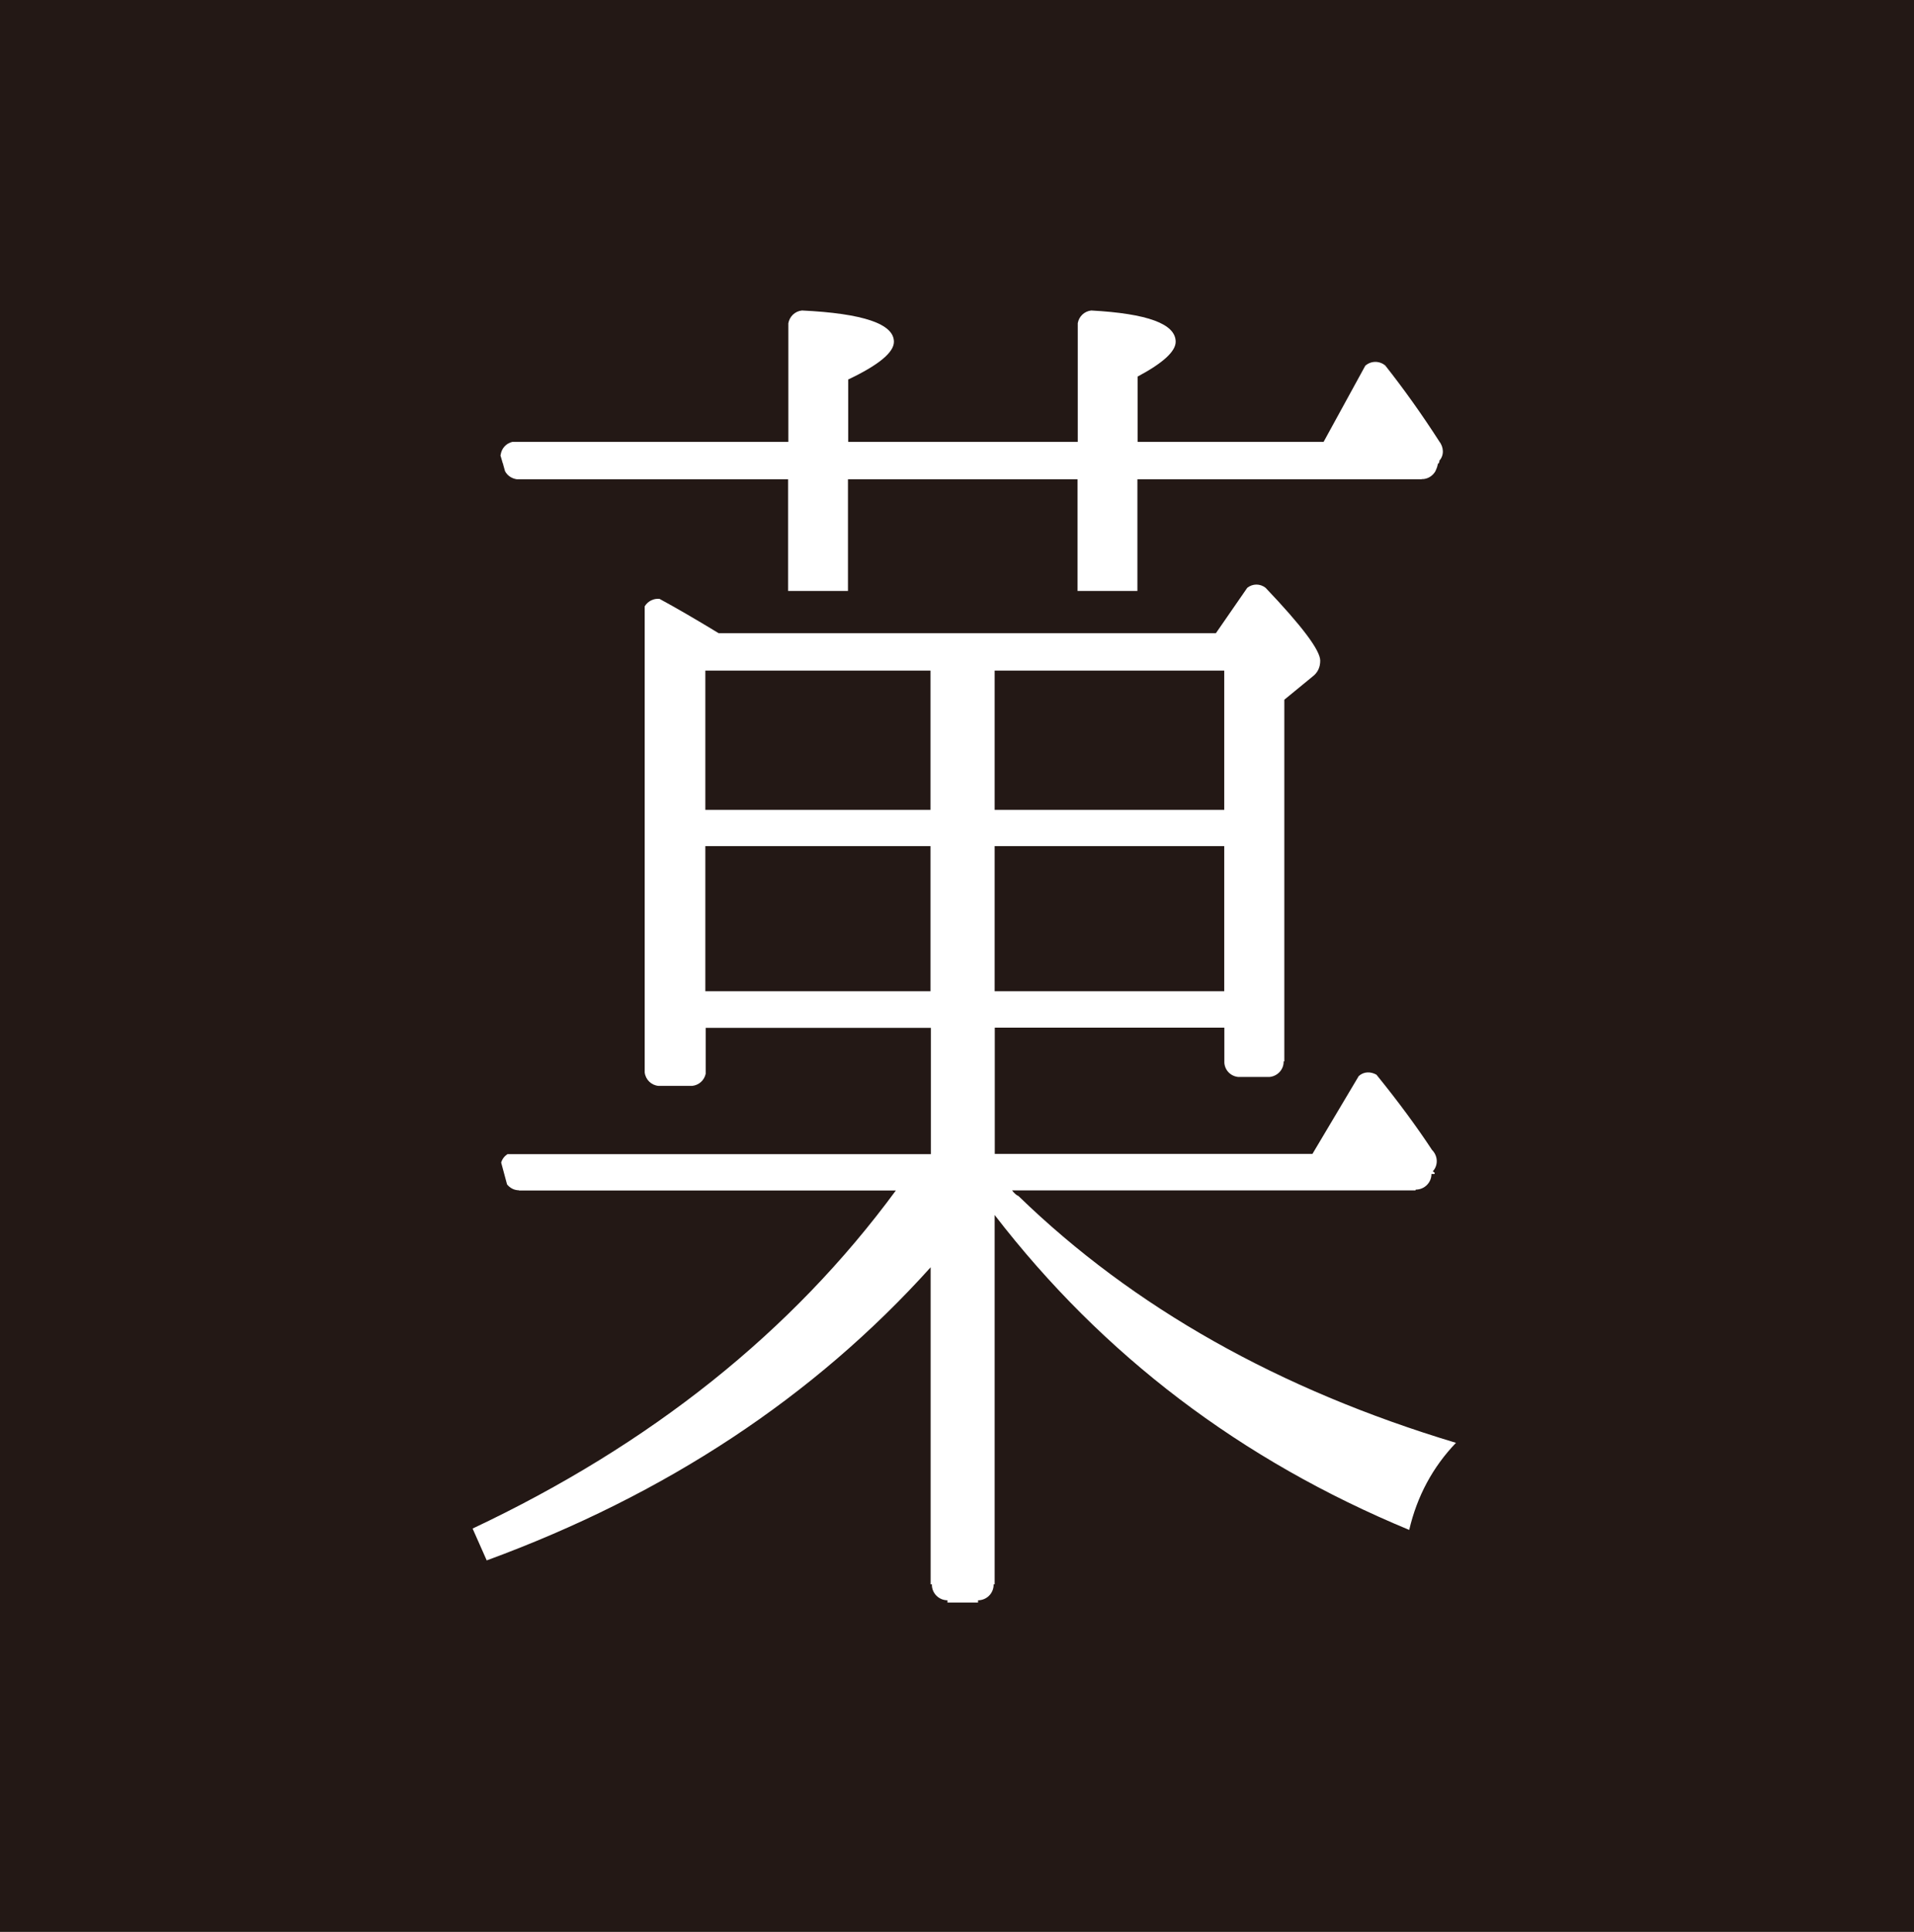
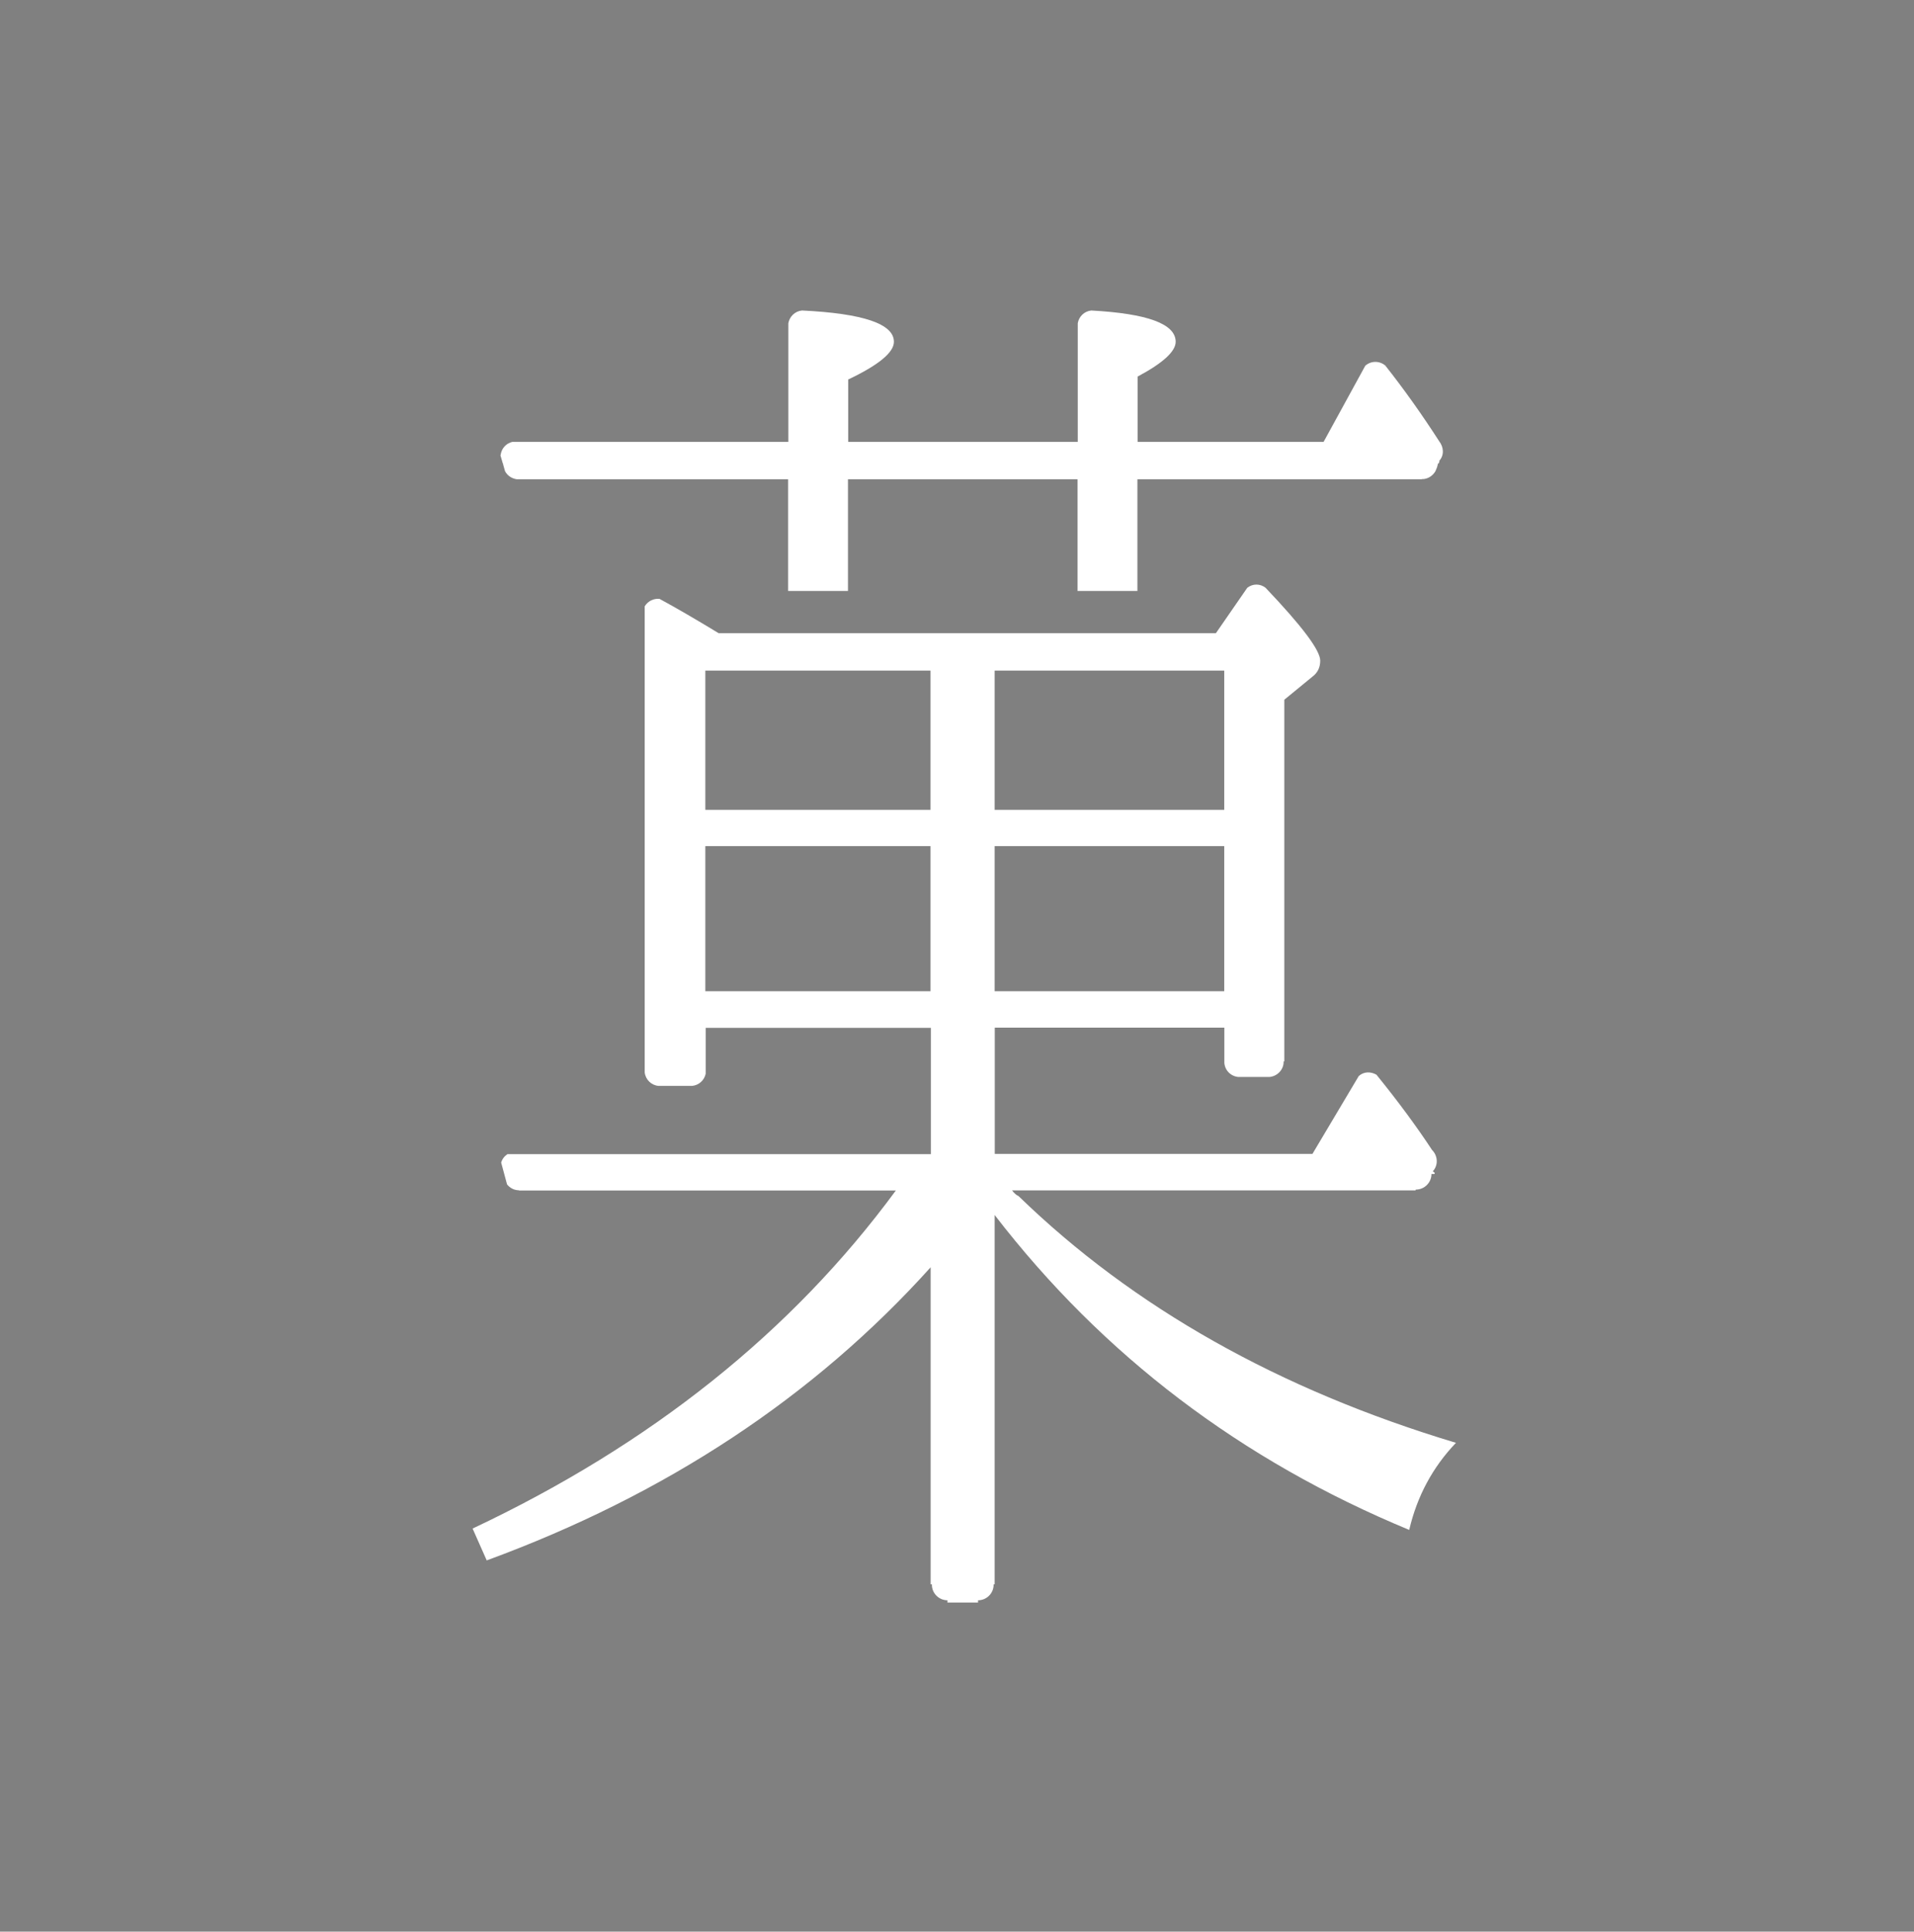
<svg xmlns="http://www.w3.org/2000/svg" version="1.1" viewBox="0 0 169.49 171.02">
  <rect x="0" y="0" width="169.49" height="171.02" fill="#808080" stroke="none" />
  <defs>
    <style>
      .cls-1 {
        fill: #231815;
        stroke: #231815;
        stroke-miterlimit: 10;
      }

      .cls-2 {
        fill: #fff;
      }
    </style>
  </defs>
  <g>
    <g id="_レイヤー_1" data-name="レイヤー_1">
-       <rect class="cls-1" x="-.83" y="-.93" width="172" height="172" />
      <g>
        <path class="cls-2" d="M125.38,105.32c.76,0,1.38-.62,1.38-1.38,0,0,0,0,0,0h.26l.04-.09-.19-.16s.02,0,.03-.01c.48-.55.42-1.36-.09-1.87-1.36-2.07-3-4.29-4.92-6.66-.51-.29-1.12-.29-1.57.12l-4.1,6.89h-28.13s0-11.18,0-11.18h20.33v3.12c.05.67.57,1.19,1.24,1.25h2.75c.7-.06,1.26-.64,1.26-1.35,0-.01-.01-.02-.01-.03h.07v-32.02l2.5-2.05c.45-.34.68-.81.68-1.41,0-.93-1.67-3.12-4.84-6.45-.49-.38-1.13-.38-1.62,0l-2.78,4.02h-44.03c-2.11-1.28-3.85-2.29-5.24-3.04-.52-.05-1.03.2-1.31.66v41.27c.08.64.58,1.13,1.22,1.19h2.98c.6-.06,1.07-.49,1.2-1.07v-4.07h19.94v11.18h-37.49c-.27.18-.47.43-.56.75l.52,1.93c.25.31.62.52,1.05.52,0,0,0,0,0,0v.02h33.38c-9.19,12.5-21.68,22.48-37.48,29.93l1.25,2.82c15.86-5.82,28.97-14.47,39.31-25.95v28.07h.12s-.01.02-.01.03c0,.76.62,1.38,1.38,1.38,0,0,0,0,0,0v.2h2.71v-.2s0,0,0,0c.76,0,1.38-.62,1.38-1.38,0-.01-.01-.02-.01-.03h.1v-32.7c9.57,12.42,21.81,21.71,36.71,27.88.7-3,2.09-5.57,4.14-7.71-15.67-4.71-28.58-11.99-38.73-21.84-.19-.08-.39-.26-.58-.51h35.73v-.05s.02.01.03.01ZM88.08,59.37h20.33v12.33h-20.33v-12.33ZM88.08,74.91h20.33v12.85h-20.33v-12.85ZM82.4,87.76h-19.94v-12.85h19.94v12.85ZM82.4,71.7h-19.94v-12.33h19.94v12.33Z" />
        <path class="cls-2" d="M44.3,40.26l.23.79h.03s-.01.02-.01.03c0,.05.02.08.03.13l.14.5c.2.39.58.65,1.03.72h24.04v9.89h5.3v-9.89h20.33v9.89h5.3v-9.89h25.18v-.02s.02.01.03.01c.51,0,.94-.29,1.18-.7l.14-.34c.03-.11.07-.21.07-.33,0,0,0,0,0,0h.07l.08-.21-.04-.04s.02,0,.03-.01c.45-.51.38-1.22-.02-1.73-1.57-2.44-3.16-4.66-4.77-6.7-.52-.43-1.26-.43-1.77.02l-3.69,6.74h-16.47v-5.78c2.25-1.2,3.37-2.23,3.37-3.08,0-1.59-2.51-2.5-7.48-2.77-.61.07-1.08.52-1.19,1.12v10.51h-20.33v-5.52c2.7-1.28,4.05-2.4,4.05-3.34,0-1.59-2.74-2.51-8.14-2.77-.62.06-1.1.53-1.21,1.13v10.5h-24.43c-.57.13-.99.6-1.05,1.19Z" />
      </g>
    </g>
  </g>
</svg>